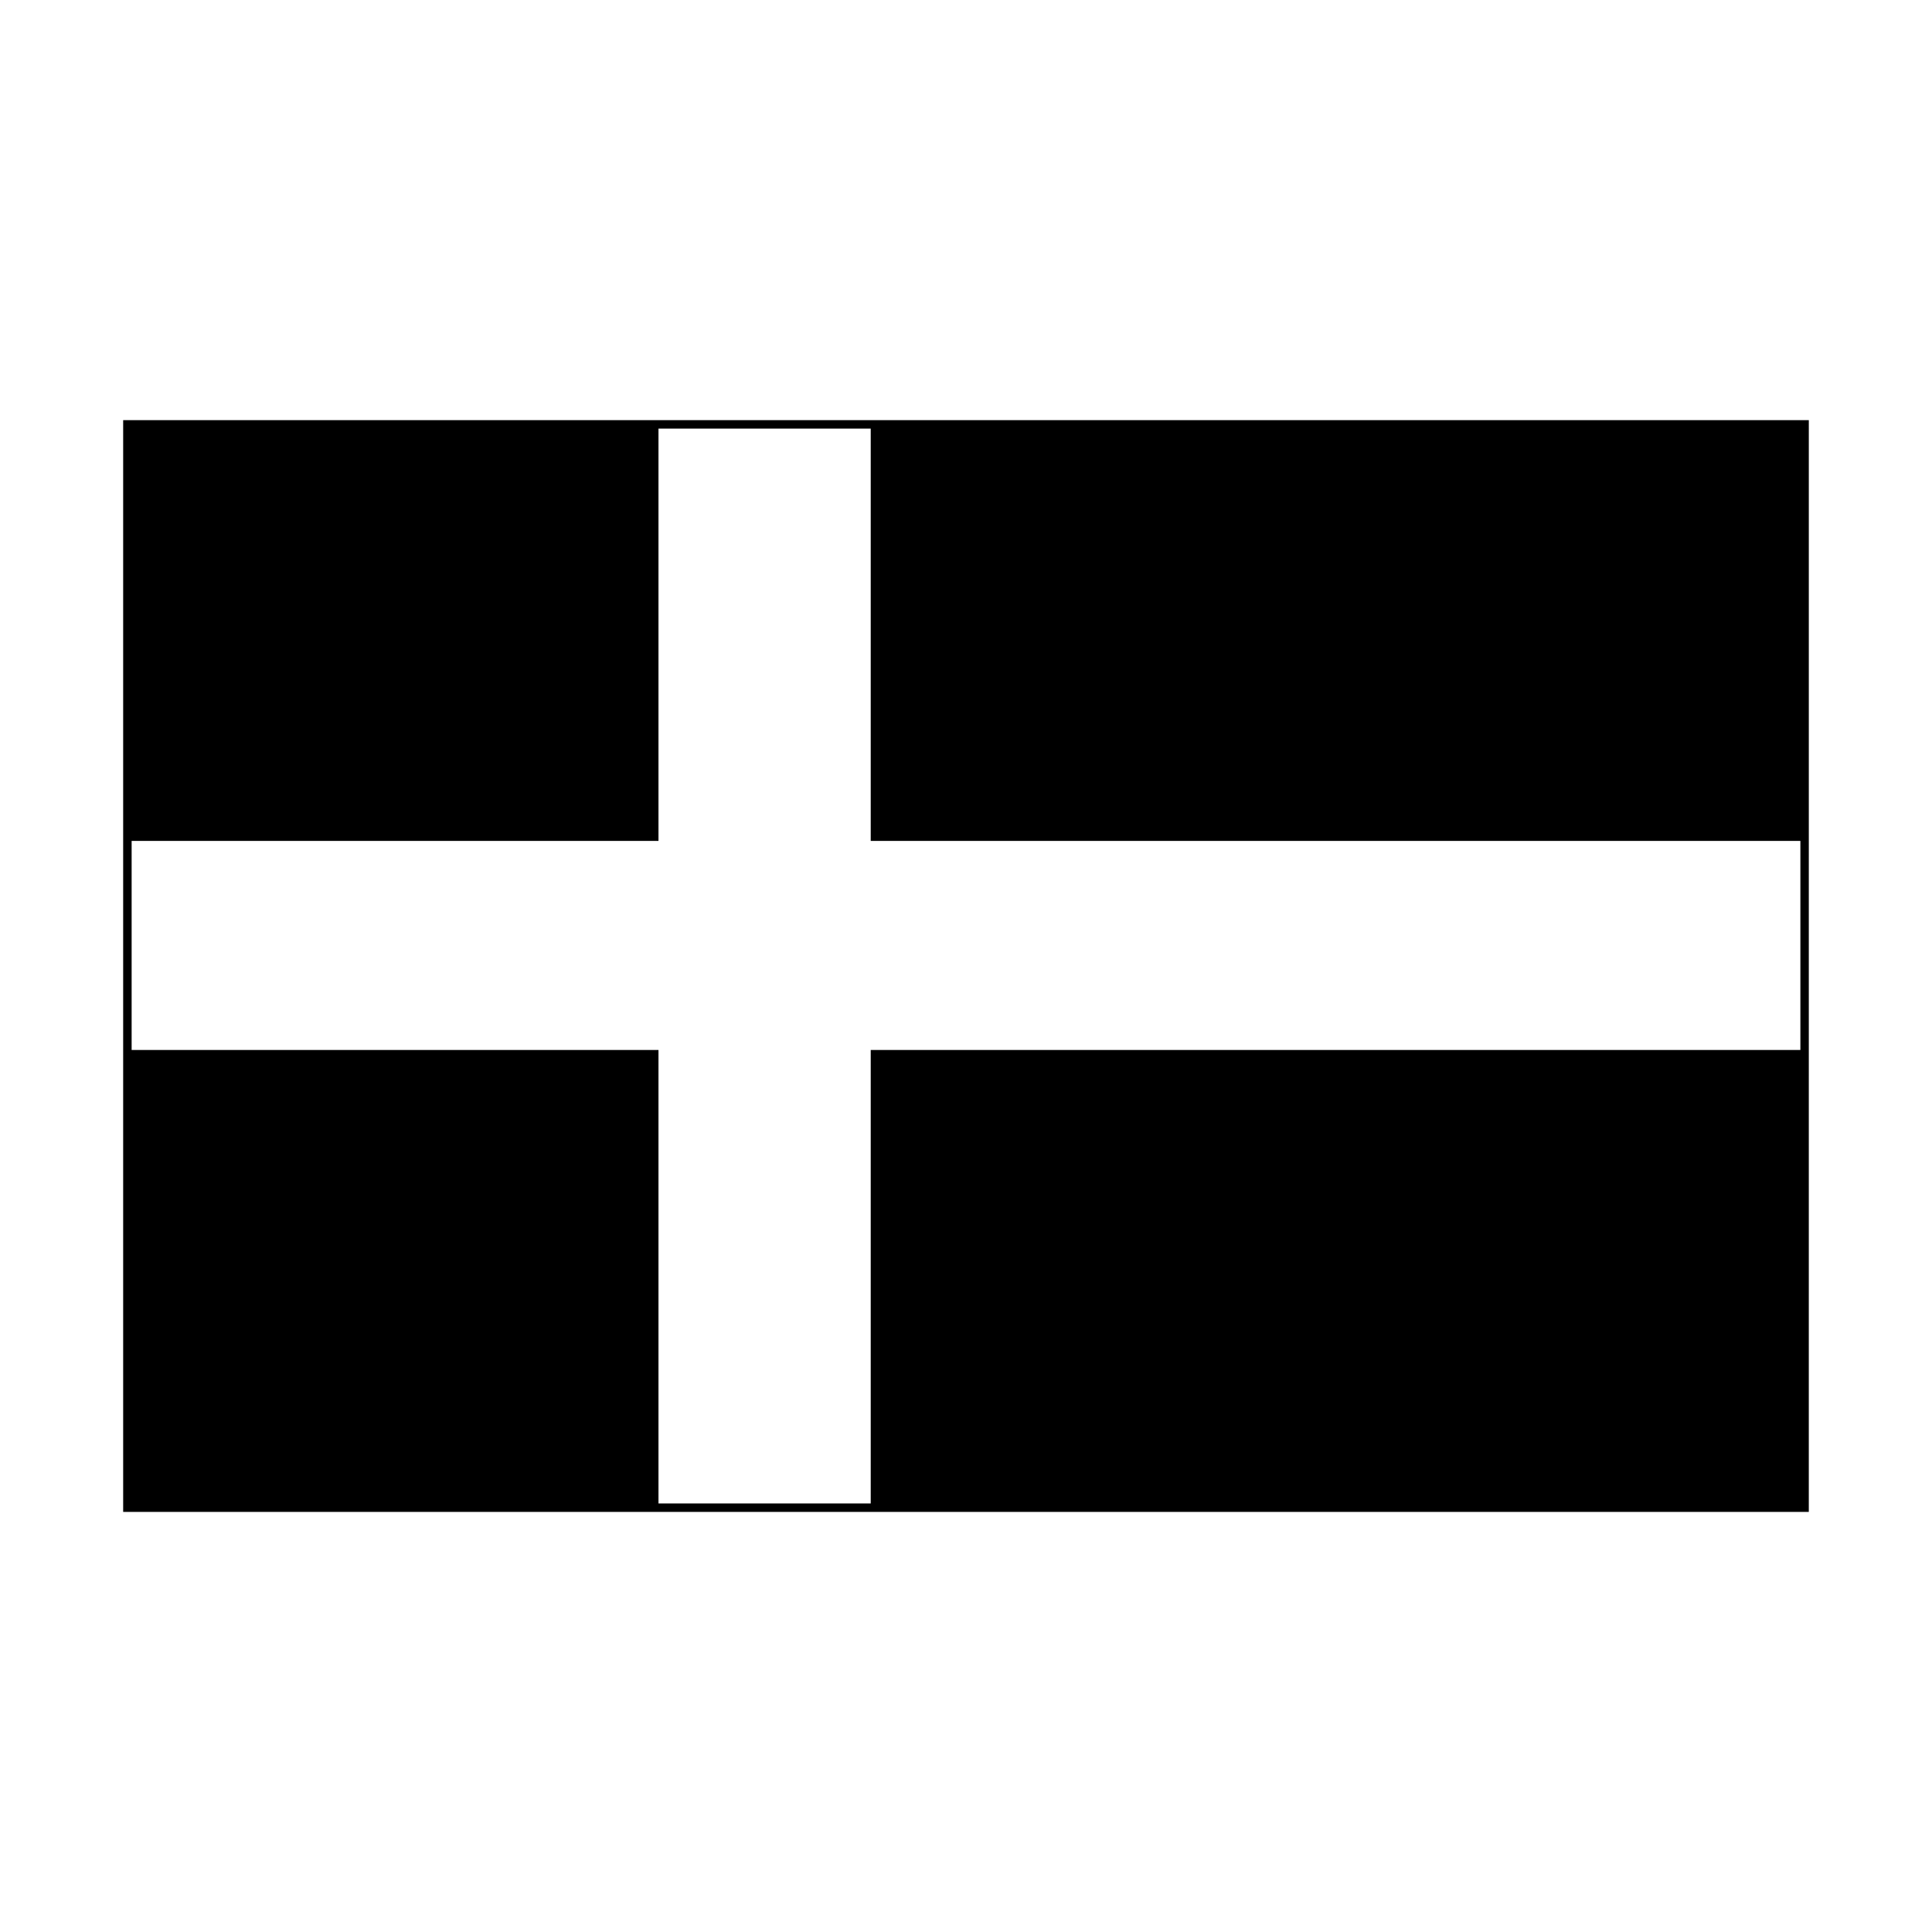
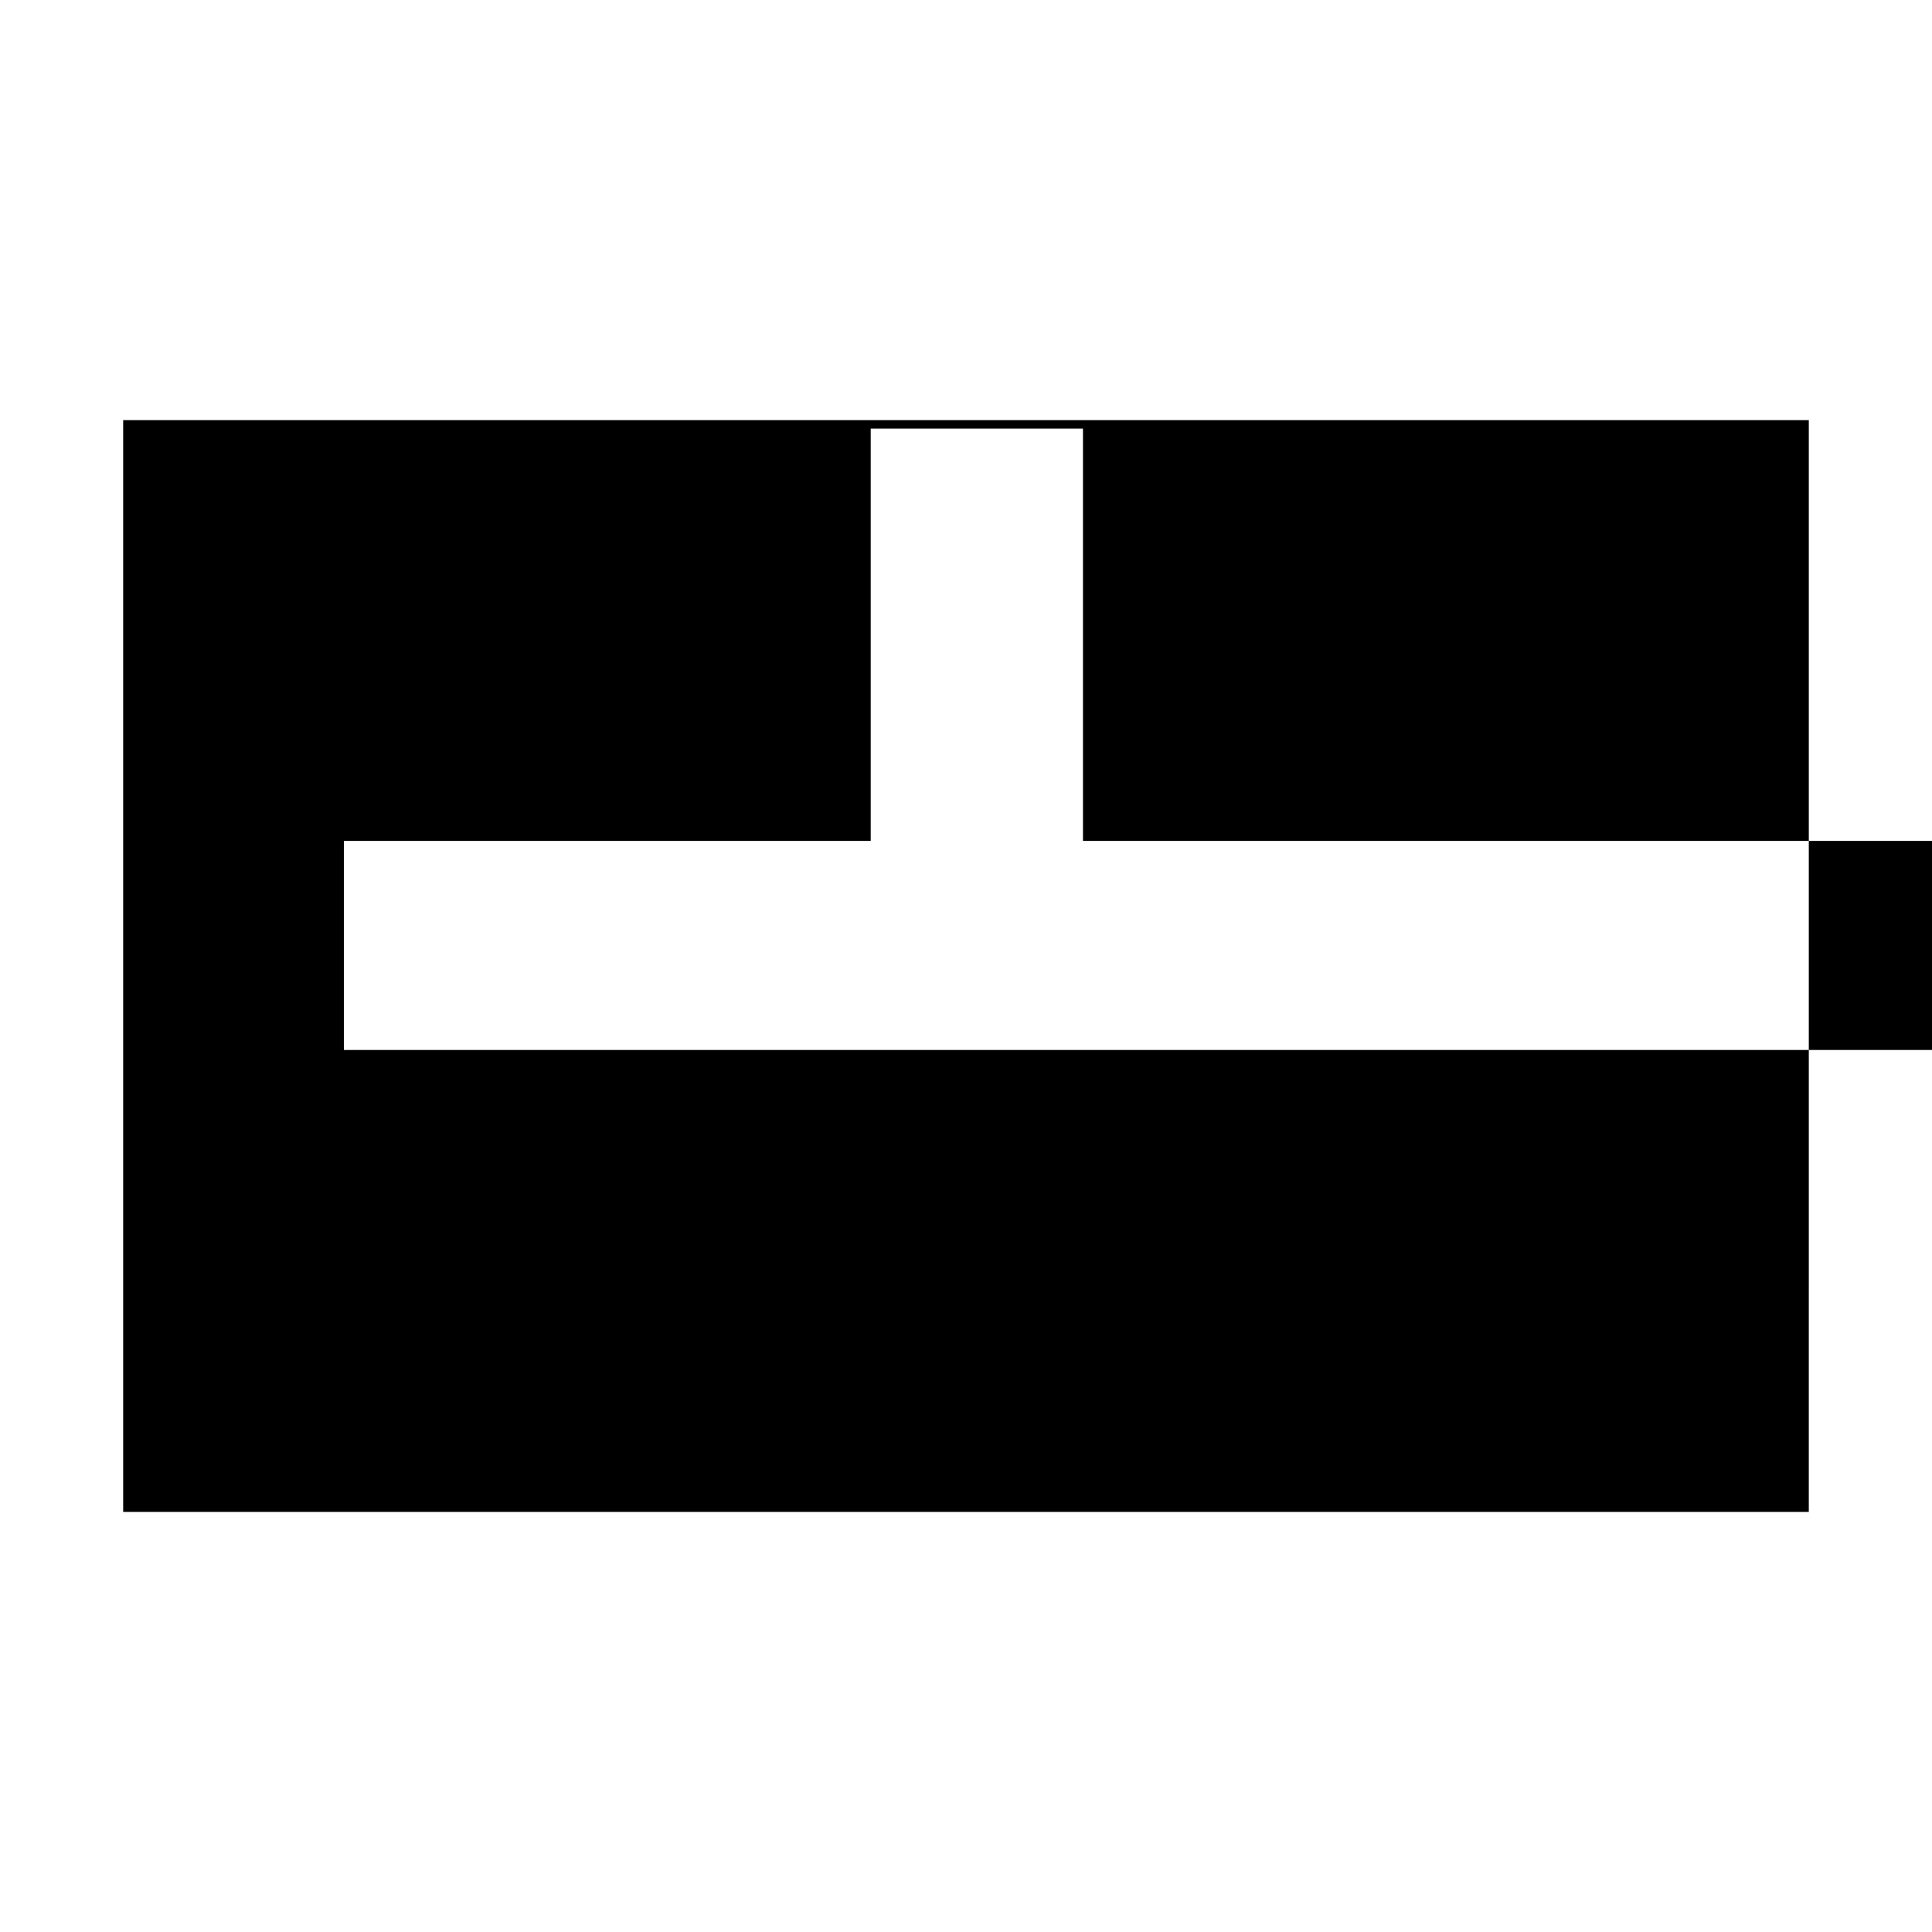
<svg xmlns="http://www.w3.org/2000/svg" fill="#000000" width="800px" height="800px" version="1.1" viewBox="144 144 512 512">
-   <path d="m176.64 255.34v289.33h446.71l0.004-289.33zm198.11 166.91v120.18h-56.246v-120.18h-139.62v-55.398h139.62v-109.27h56.246v109.27l246.37 0.004v55.398z" fill-rule="evenodd" />
+   <path d="m176.64 255.34v289.33h446.71l0.004-289.33zm198.11 166.91v120.18v-120.18h-139.62v-55.398h139.62v-109.27h56.246v109.27l246.37 0.004v55.398z" fill-rule="evenodd" />
</svg>